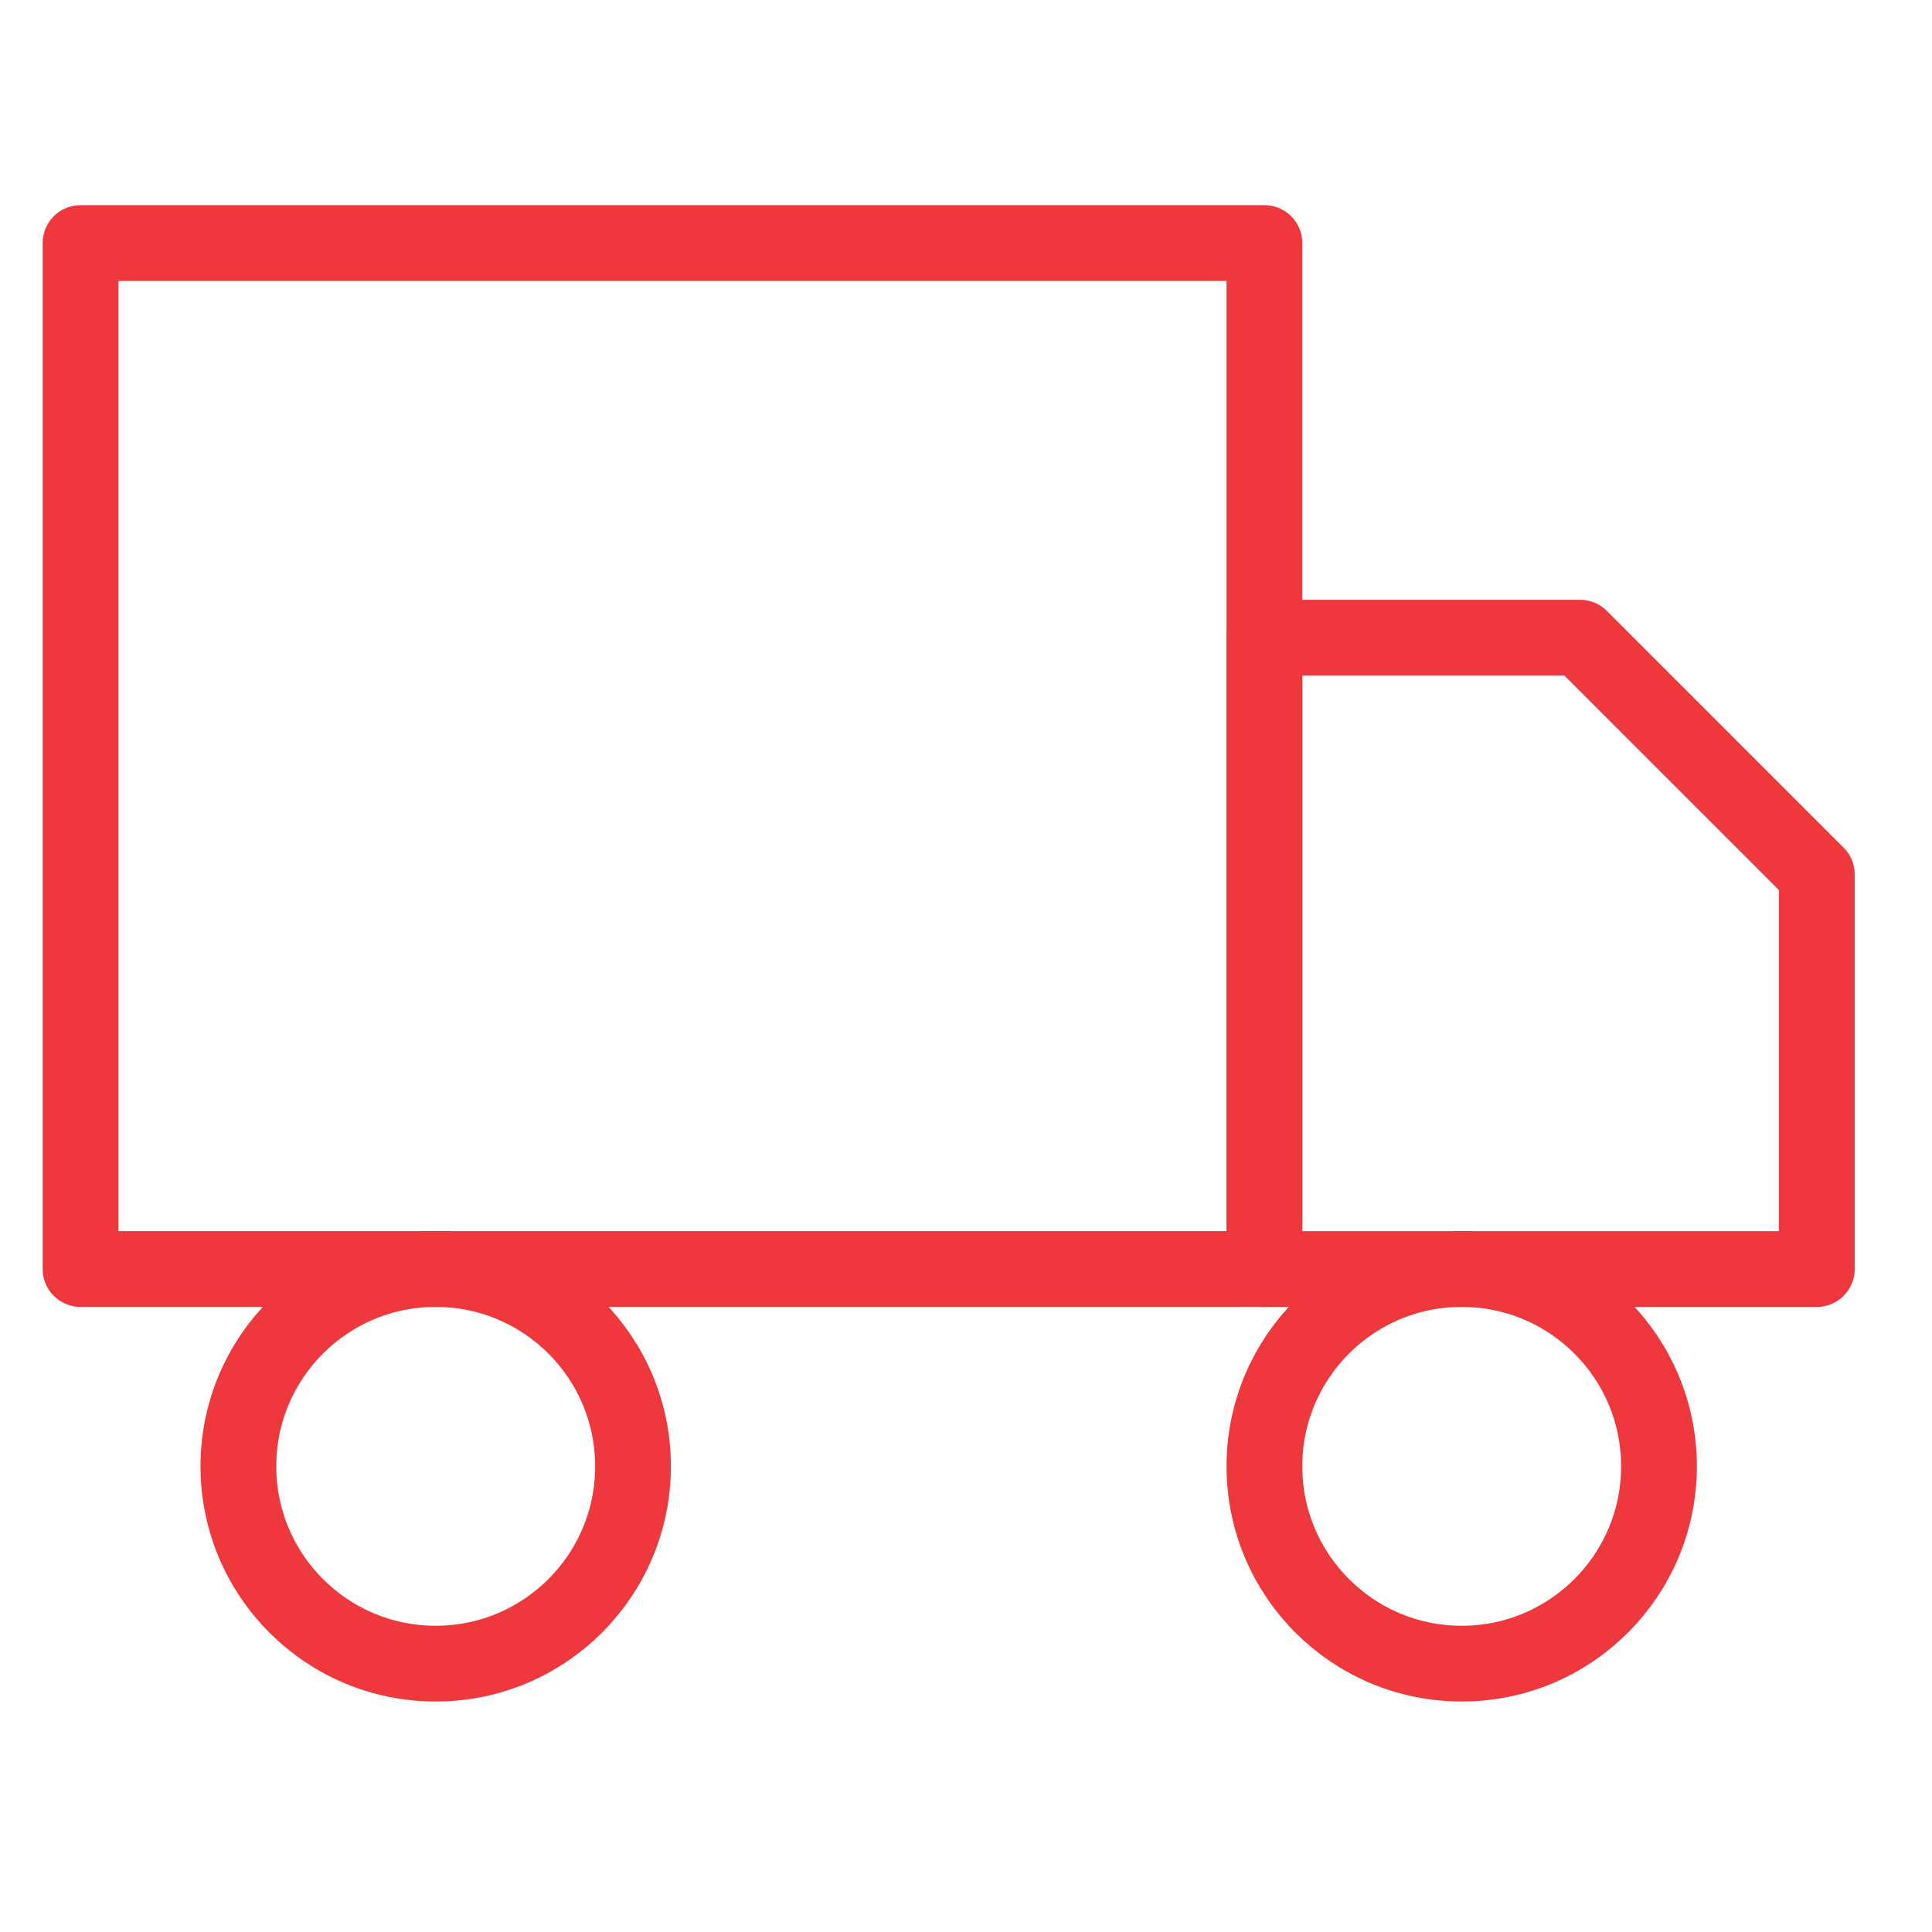
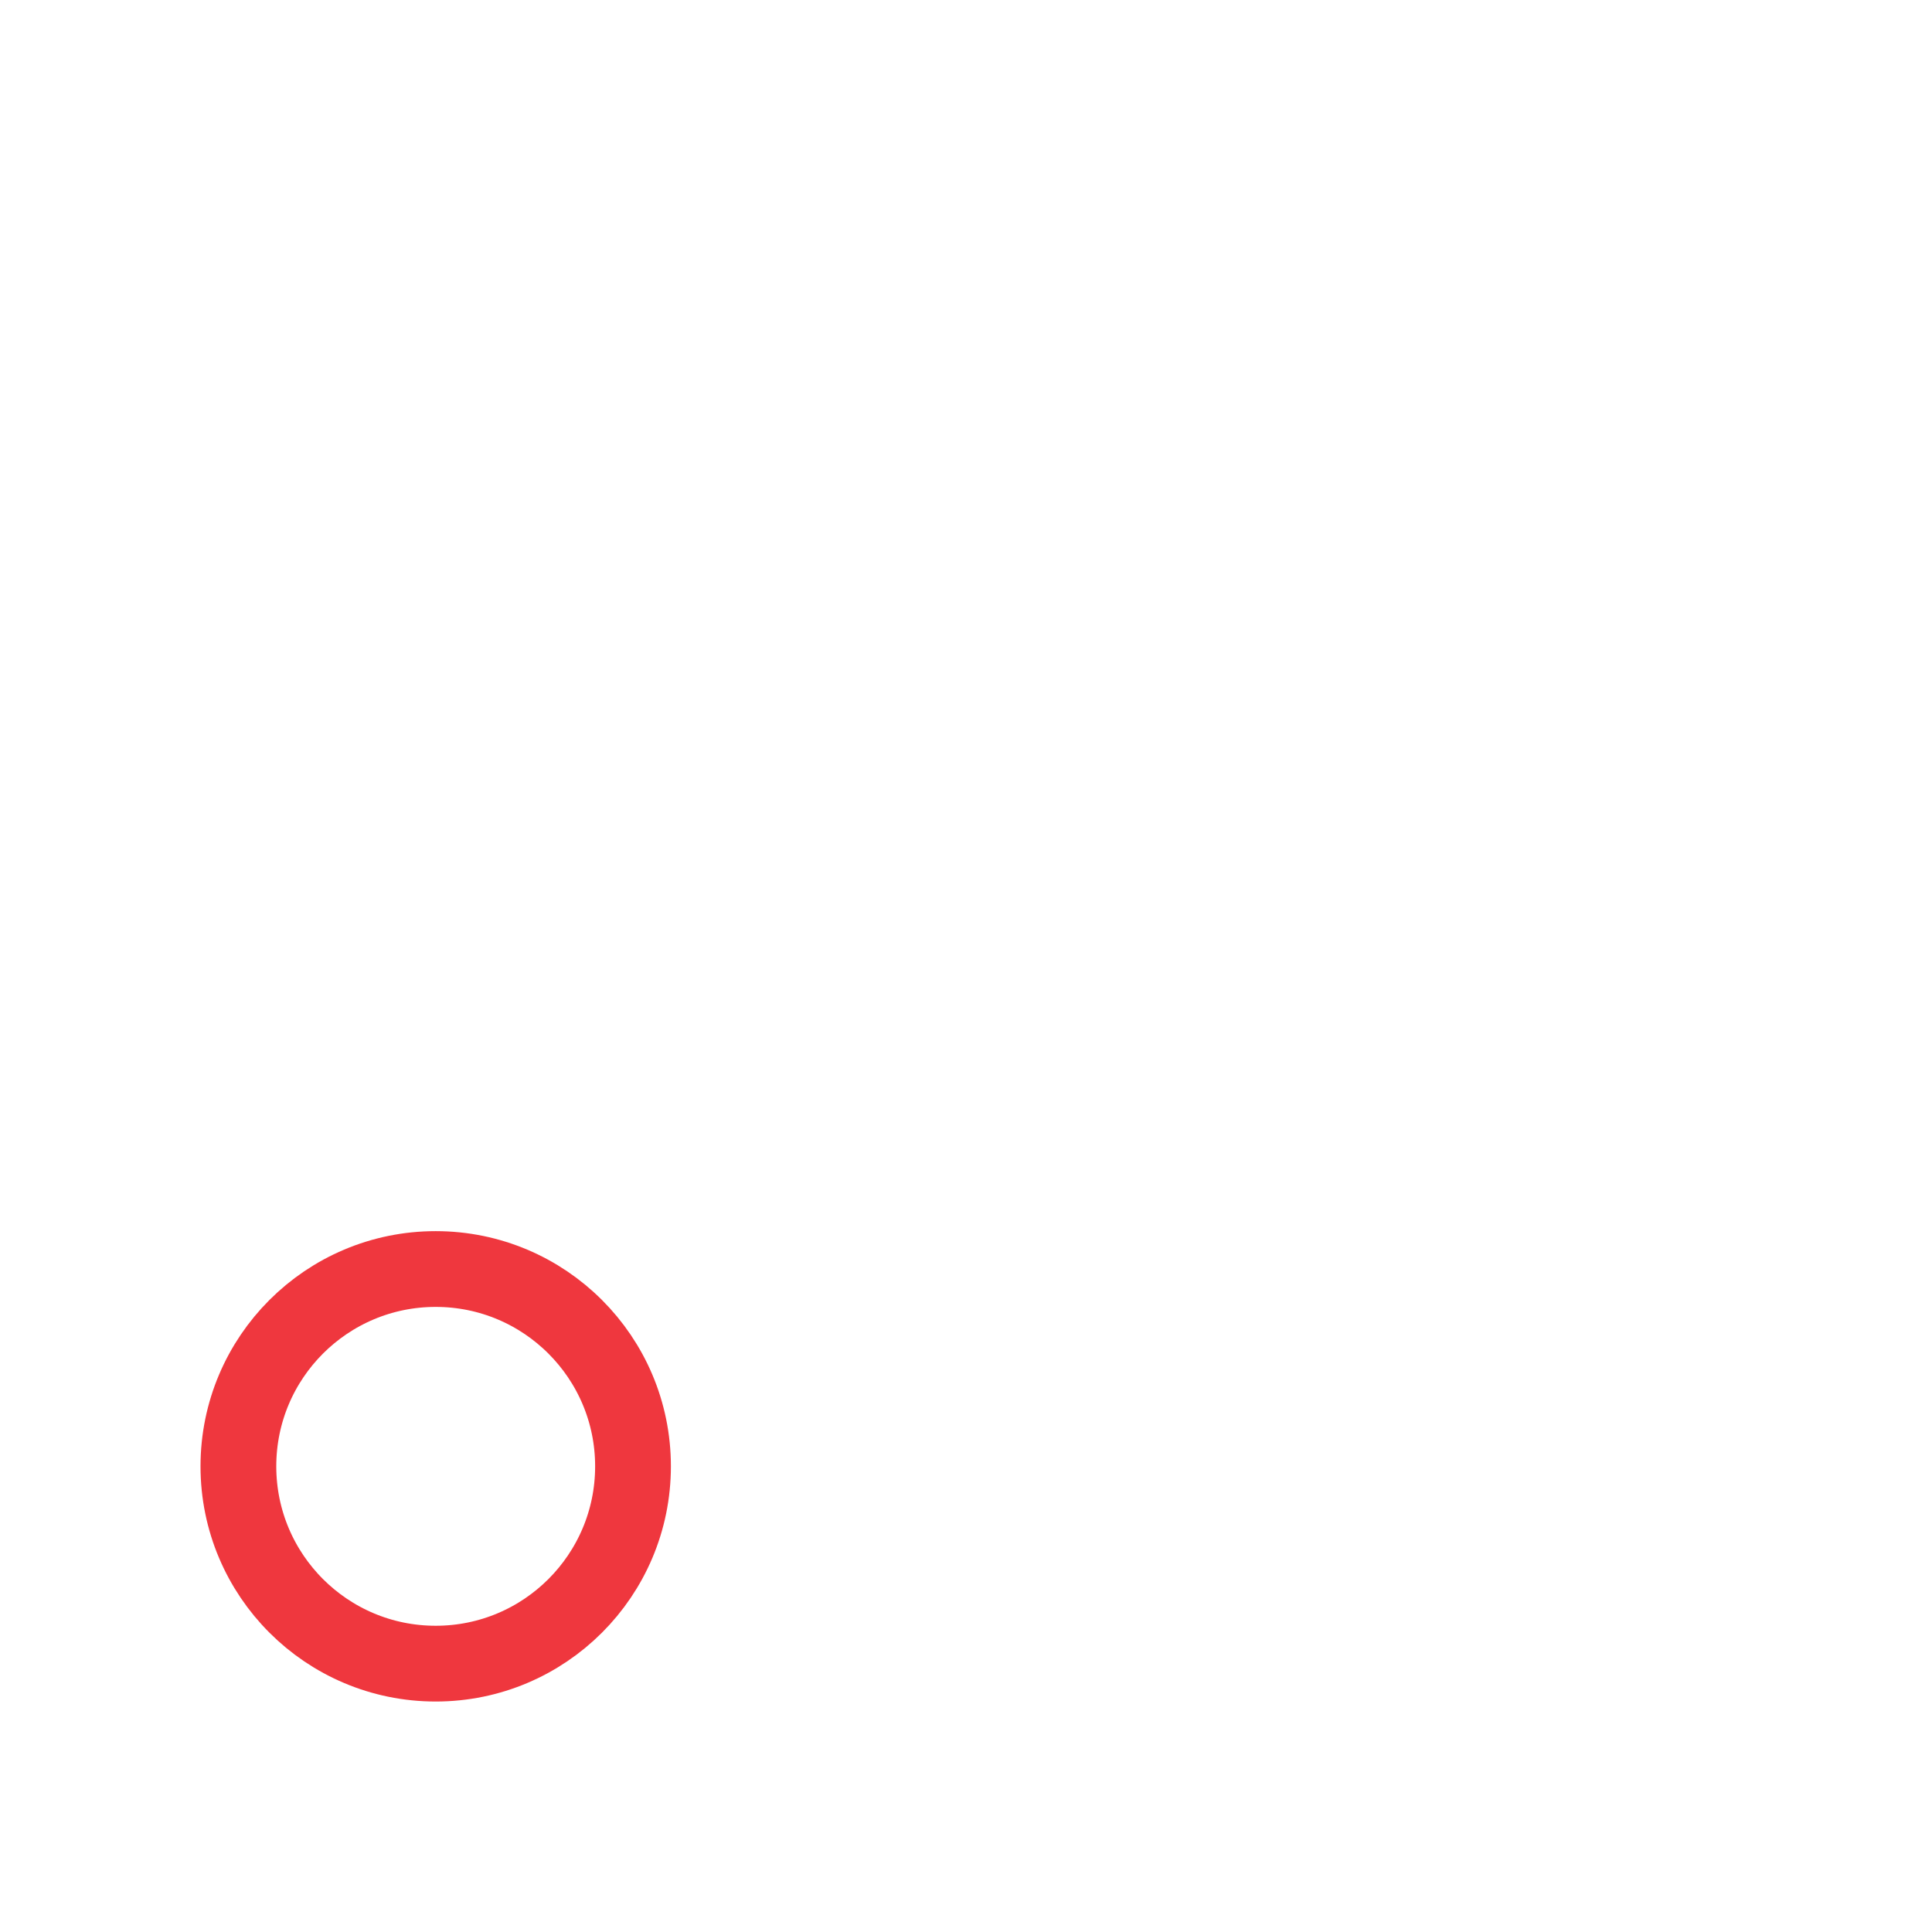
<svg xmlns="http://www.w3.org/2000/svg" width="51" height="51" viewBox="0 0 51 51" fill="none">
-   <path d="M33.377 6.416H2.126V33.499H33.377V6.416Z" stroke="#EF373E" stroke-width="2" stroke-linecap="round" stroke-linejoin="round" />
-   <path d="M33.377 16.833H41.71L47.96 23.083V33.5H33.377V16.833Z" stroke="#EF373E" stroke-width="2" stroke-linecap="round" stroke-linejoin="round" />
  <path d="M11.501 43.916C14.378 43.916 16.71 41.584 16.71 38.707C16.71 35.831 14.378 33.499 11.501 33.499C8.625 33.499 6.293 35.831 6.293 38.707C6.293 41.584 8.625 43.916 11.501 43.916Z" stroke="#EF373E" stroke-width="2" stroke-linecap="round" stroke-linejoin="round" />
-   <path d="M38.585 43.916C41.461 43.916 43.793 41.584 43.793 38.707C43.793 35.831 41.461 33.499 38.585 33.499C35.708 33.499 33.377 35.831 33.377 38.707C33.377 41.584 35.708 43.916 38.585 43.916Z" stroke="#EF373E" stroke-width="2" stroke-linecap="round" stroke-linejoin="round" />
</svg>